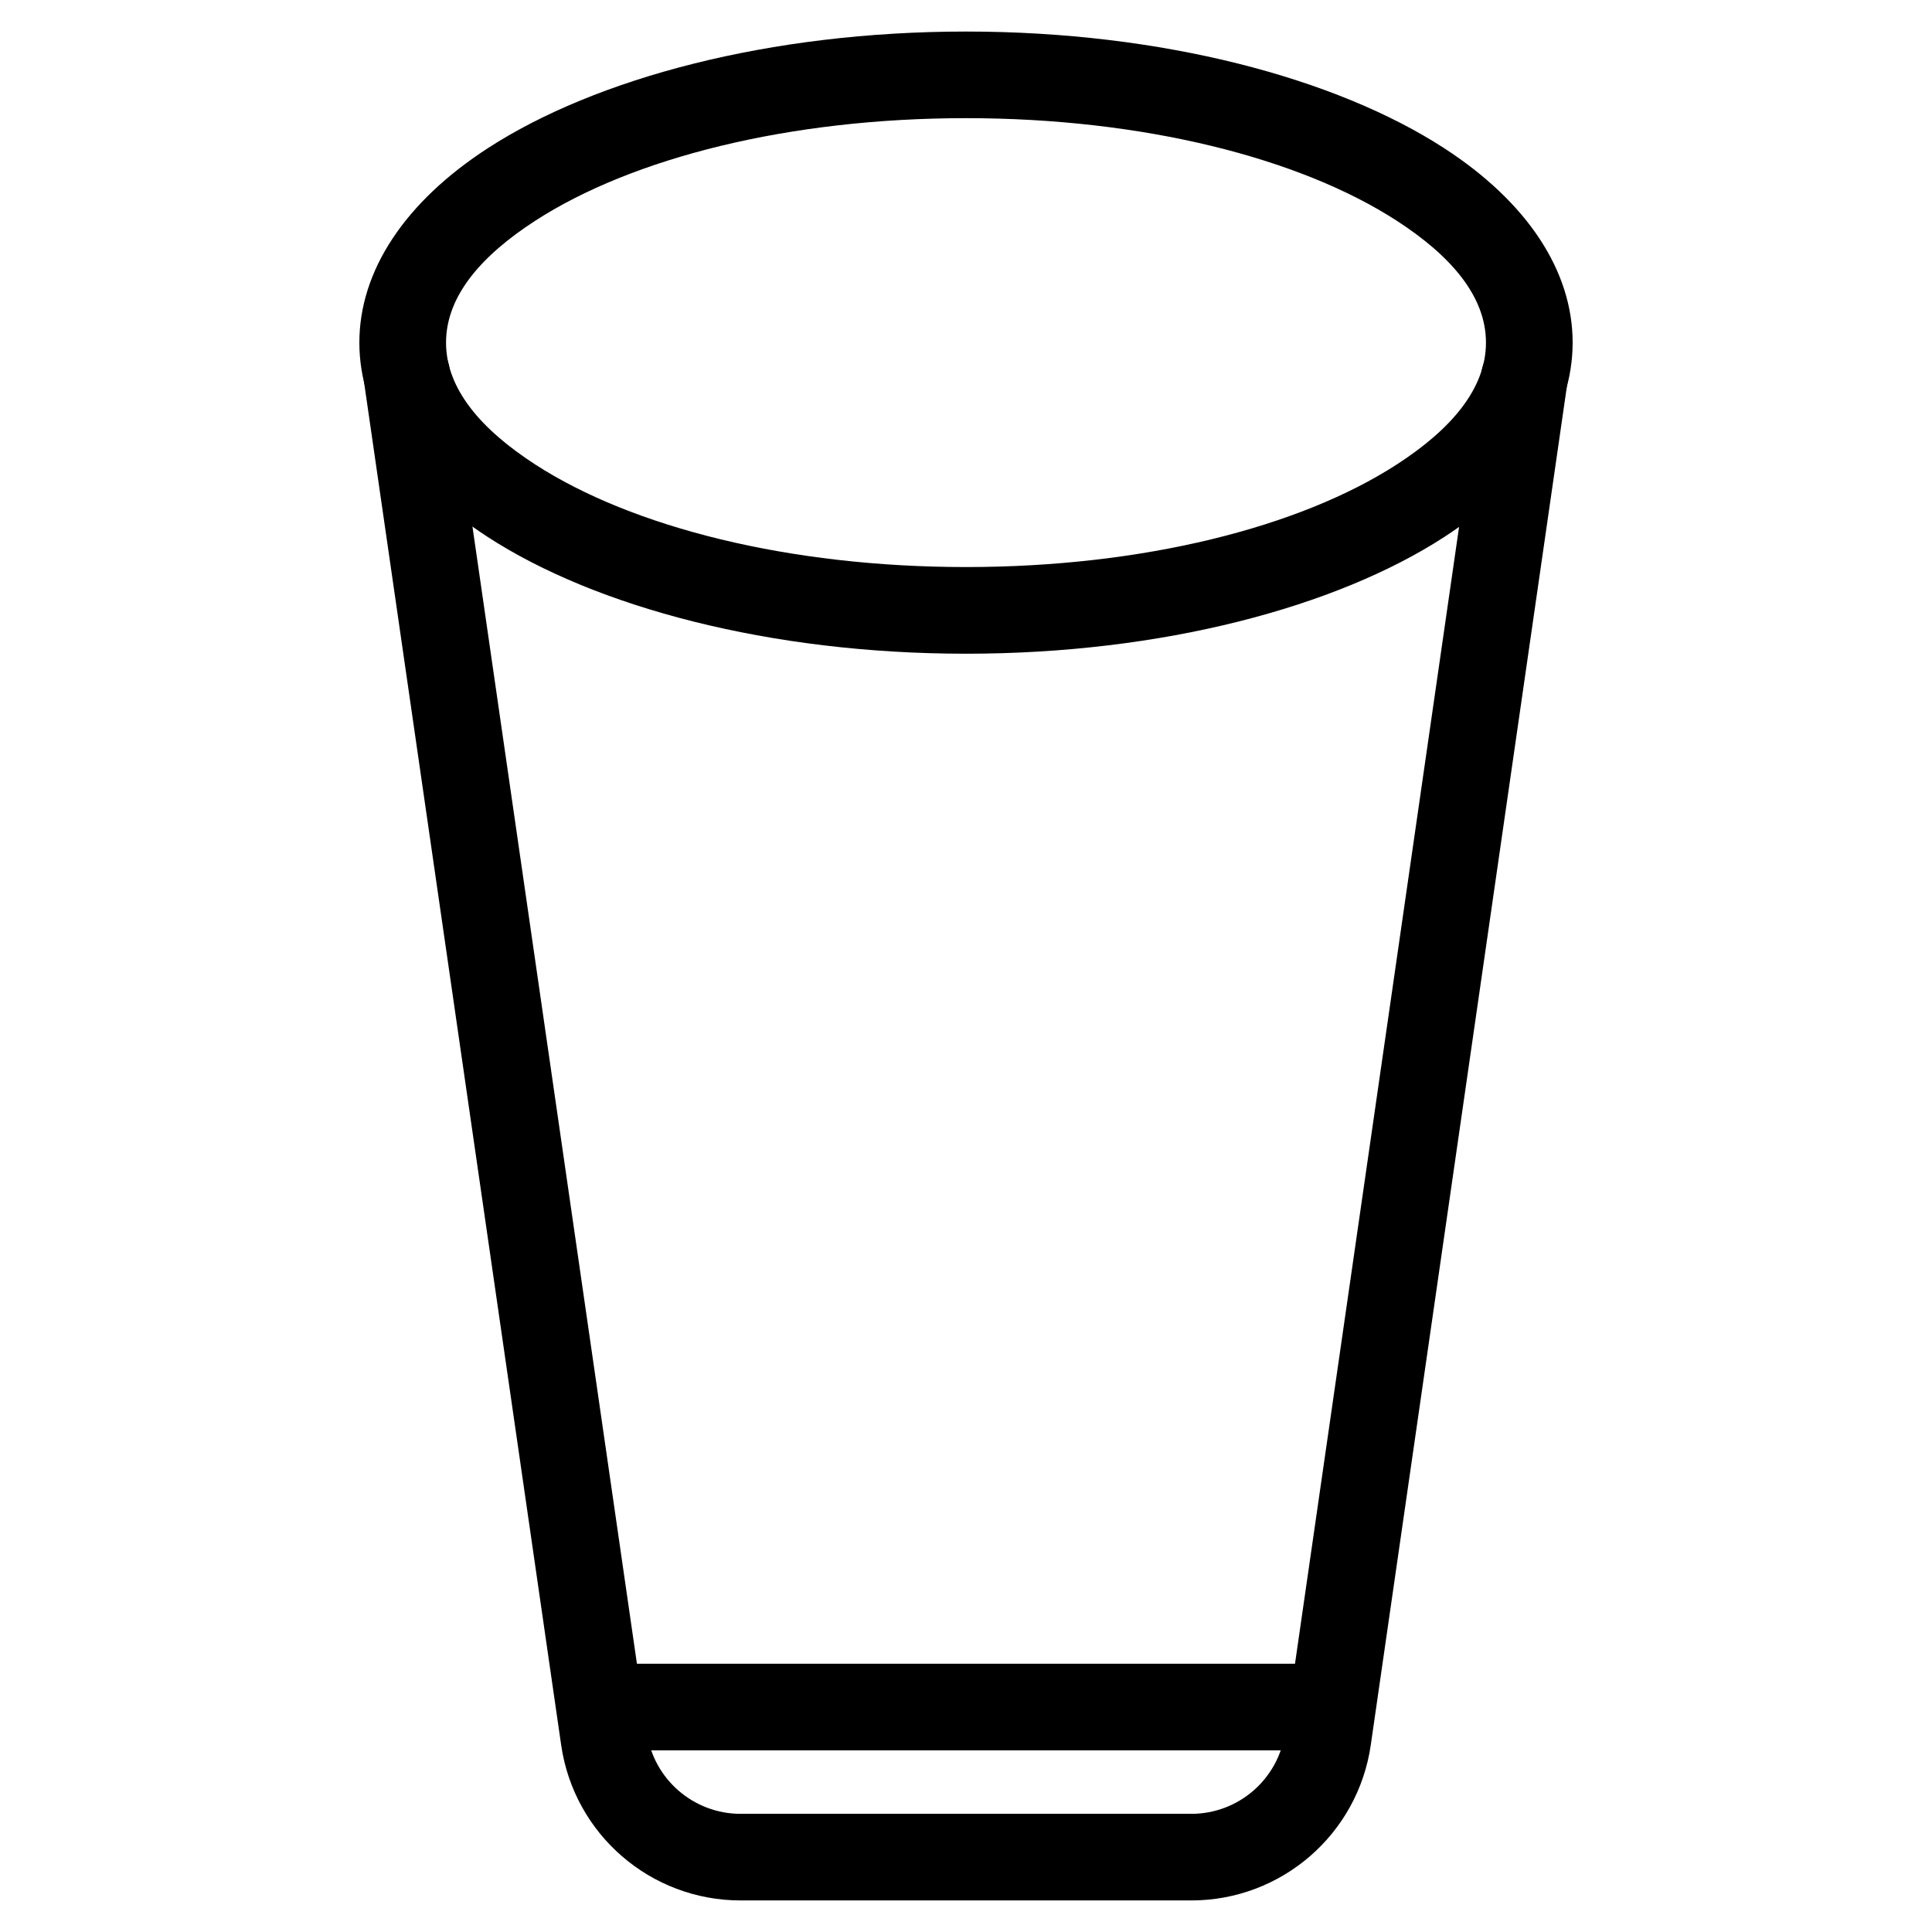
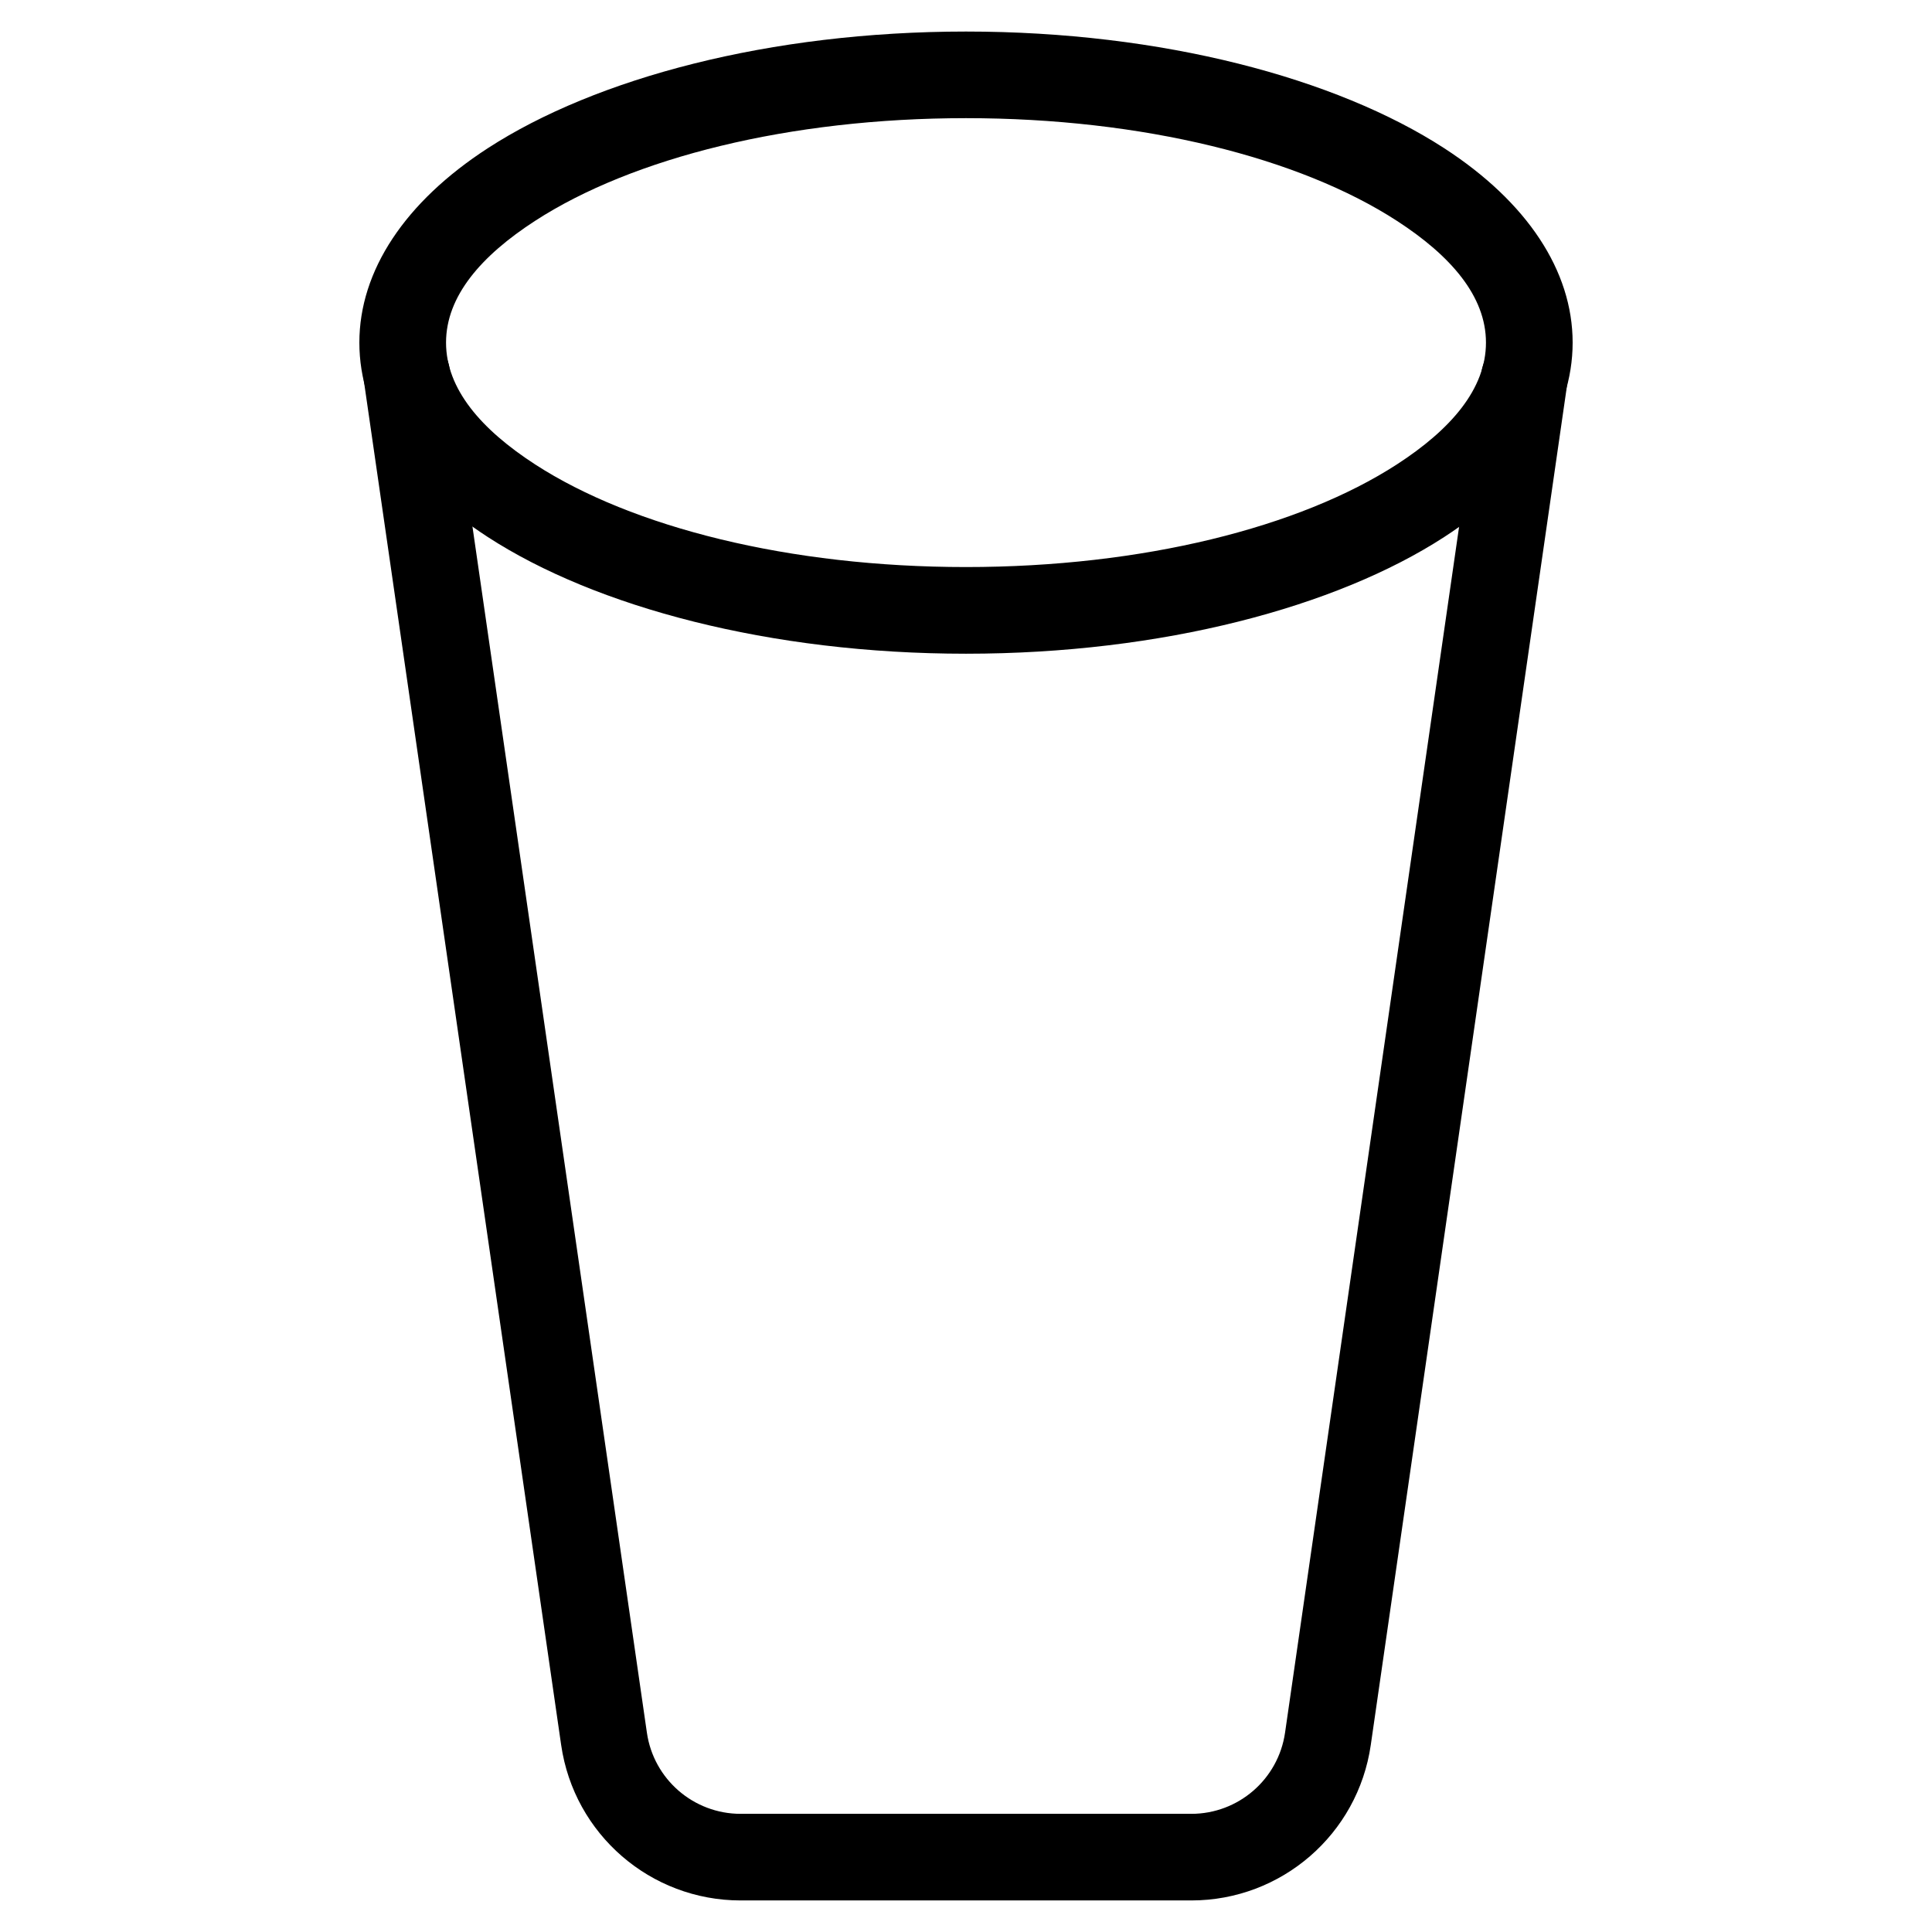
<svg xmlns="http://www.w3.org/2000/svg" fill="#000000" width="800px" height="800px" version="1.1" viewBox="144 144 512 512">
  <g fill-rule="evenodd">
    <path d="m400 152.36c-52.027 0-98.109 12.367-126.71 30.906-22.004 14.266-34.055 32.504-34.055 51.531s12.051 37.266 34.055 51.531c28.598 18.539 74.684 30.914 126.71 30.914 52.027 0 98.109-12.375 126.71-30.914 22.004-14.266 34.055-32.504 34.055-51.531s-12.051-37.266-34.055-51.531c-28.598-18.539-74.684-30.906-126.71-30.906zm0 22.953c46.84 0 88.465 10.523 114.21 27.223 14.242 9.227 23.586 19.949 23.586 32.258 0 12.312-9.344 23.035-23.586 32.266-25.75 16.688-67.375 27.215-114.21 27.215s-88.465-10.523-114.21-27.215c-14.242-9.234-23.586-19.957-23.586-32.266 0-12.312 9.344-23.035 23.586-32.258 25.75-16.695 67.375-27.223 114.21-27.223z" />
    <path d="m536.58 242.68s-38.613 267.55-52.027 360.49c-1.785 12.344-12.367 21.516-24.844 21.516h-119.43c-12.477 0-23.059-9.164-24.844-21.508l-52.277-361.45c-0.906-6.266-6.731-10.621-13.004-9.715-6.266 0.906-10.621 6.731-9.715 13.004 0 0 38.816 268.36 52.277 361.44 3.418 23.641 23.68 41.18 47.562 41.18h119.43c23.891 0 44.152-17.547 47.562-41.195 13.414-92.93 52.035-360.48 52.035-360.48 0.906-6.273-3.449-12.098-9.723-13.004-6.266-0.906-12.098 3.457-13.004 9.723z" />
-     <path d="m491.39 584.91h-182.77c-6.336 0-11.477 5.141-11.477 11.477s5.141 11.477 11.477 11.477h182.77c6.336 0 11.477-5.141 11.477-11.477s-5.141-11.477-11.477-11.477z" />
  </g>
</svg>